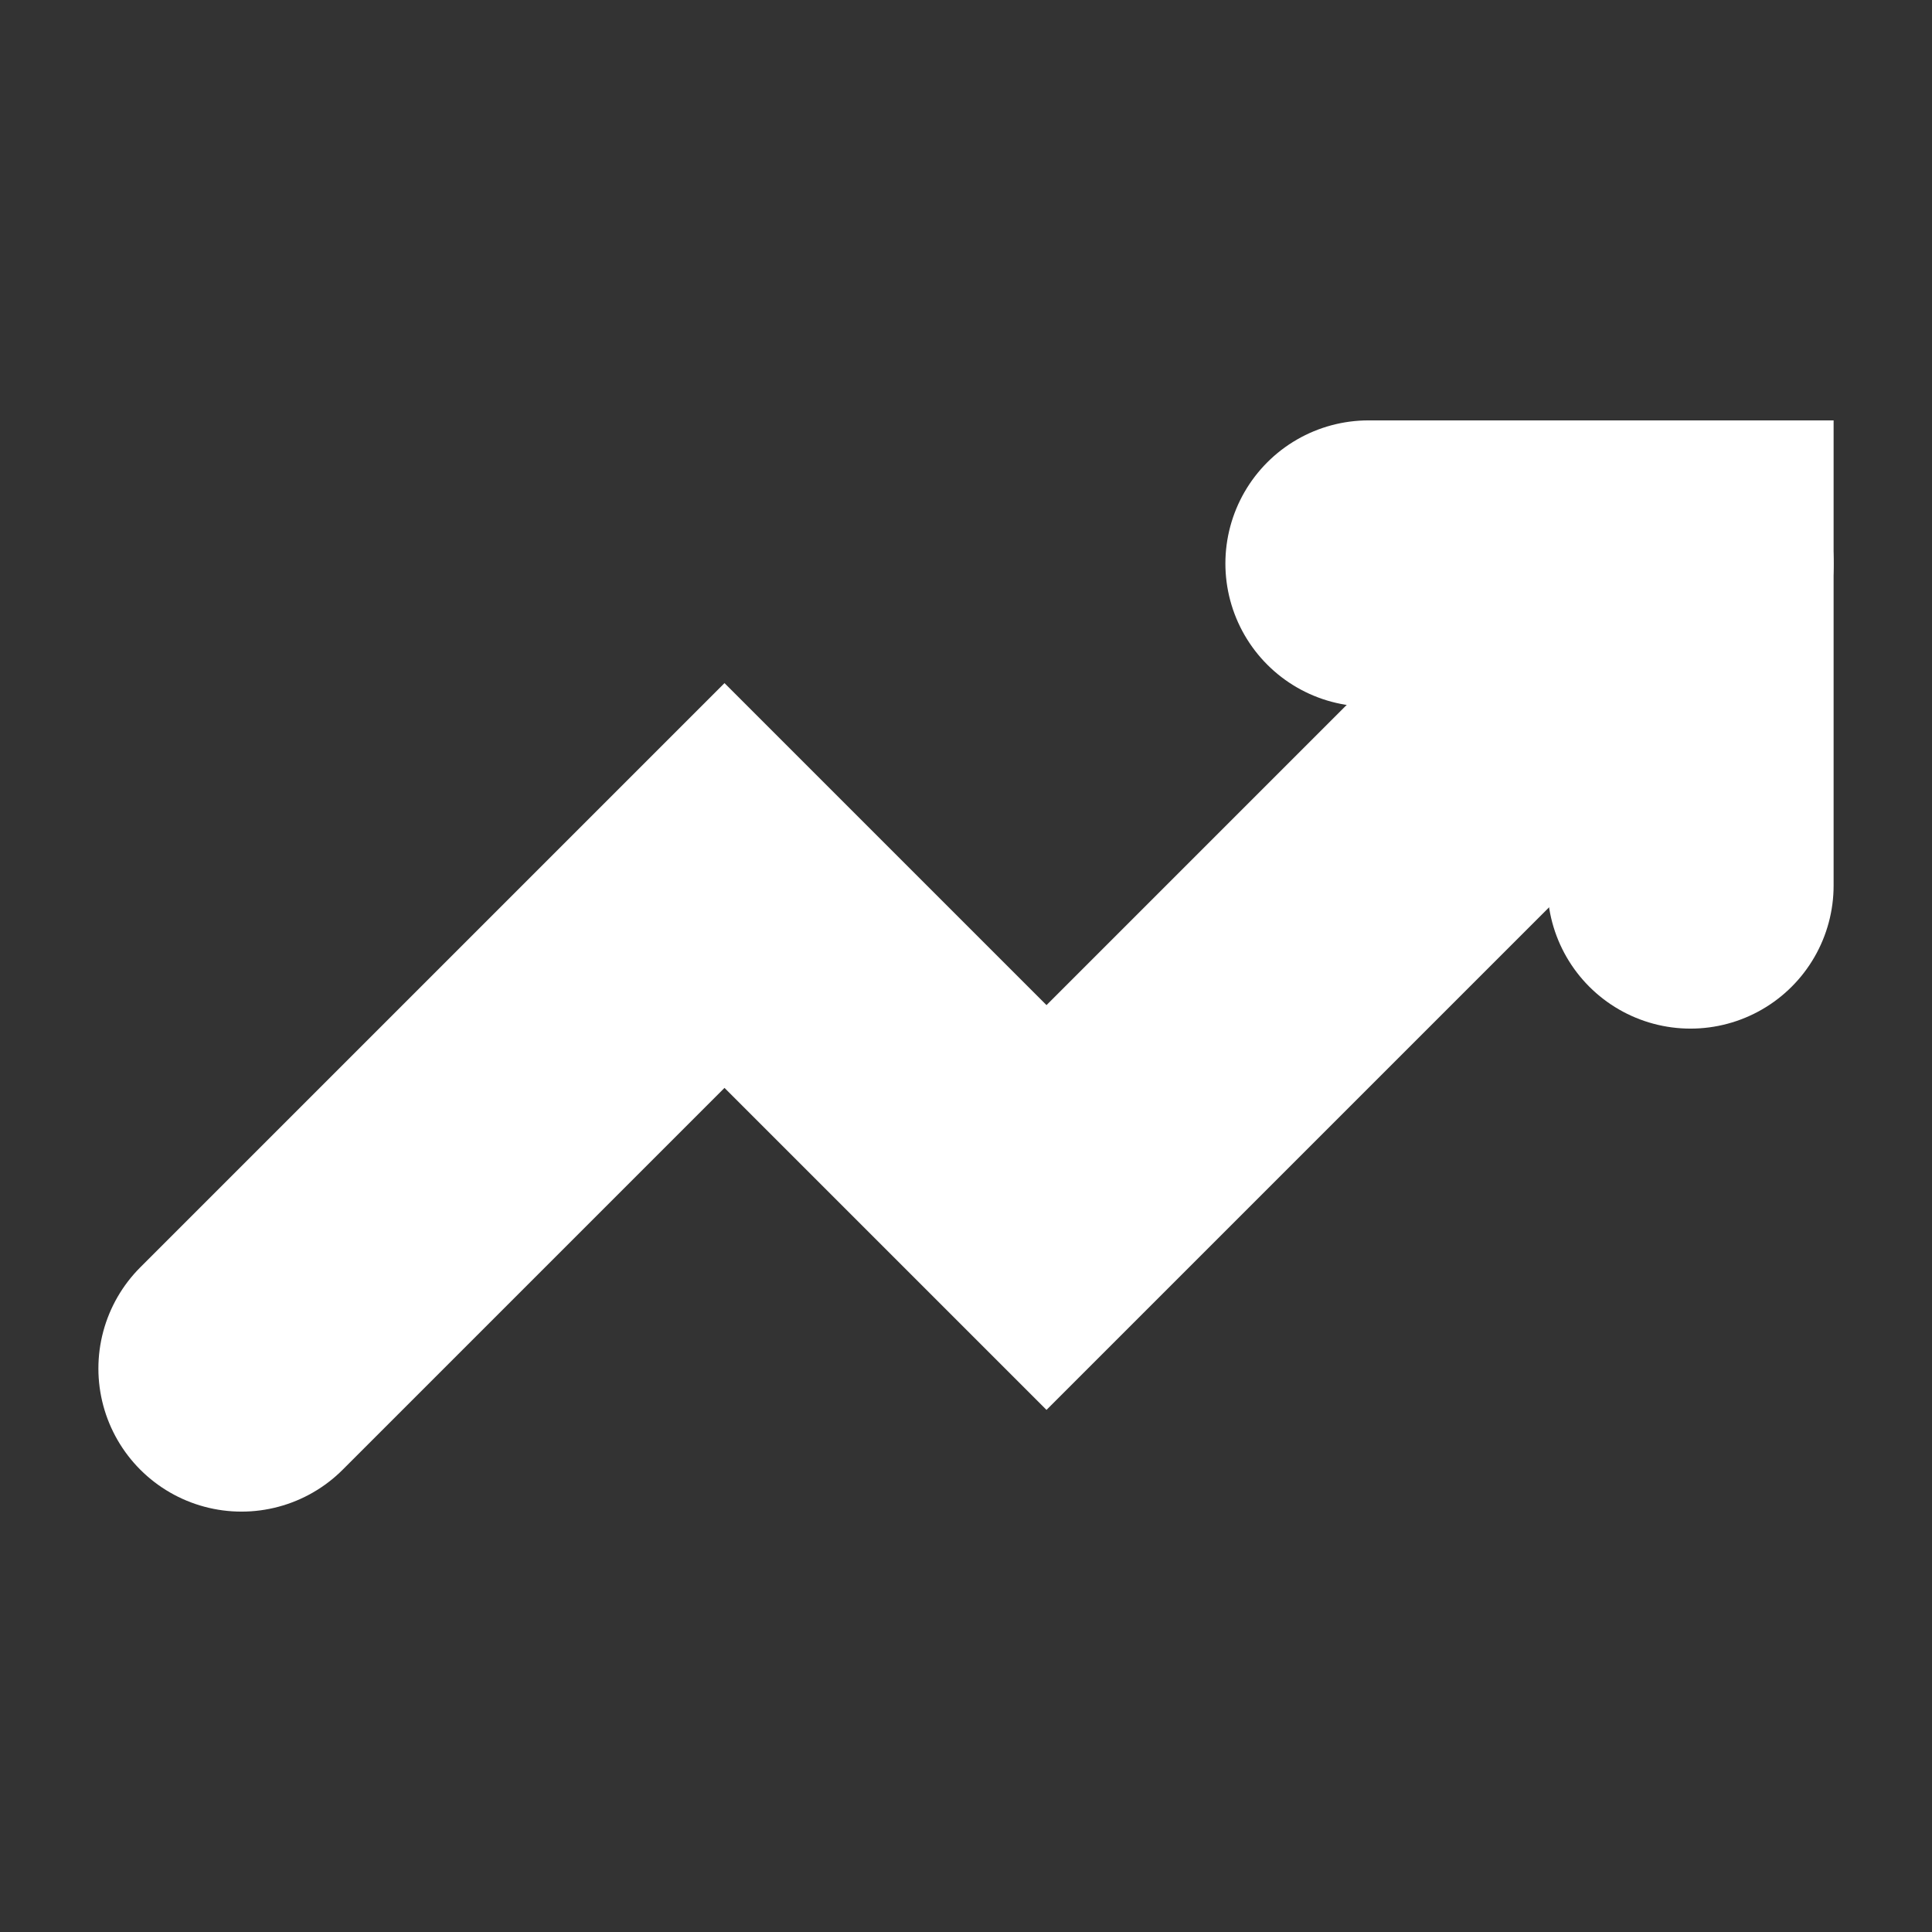
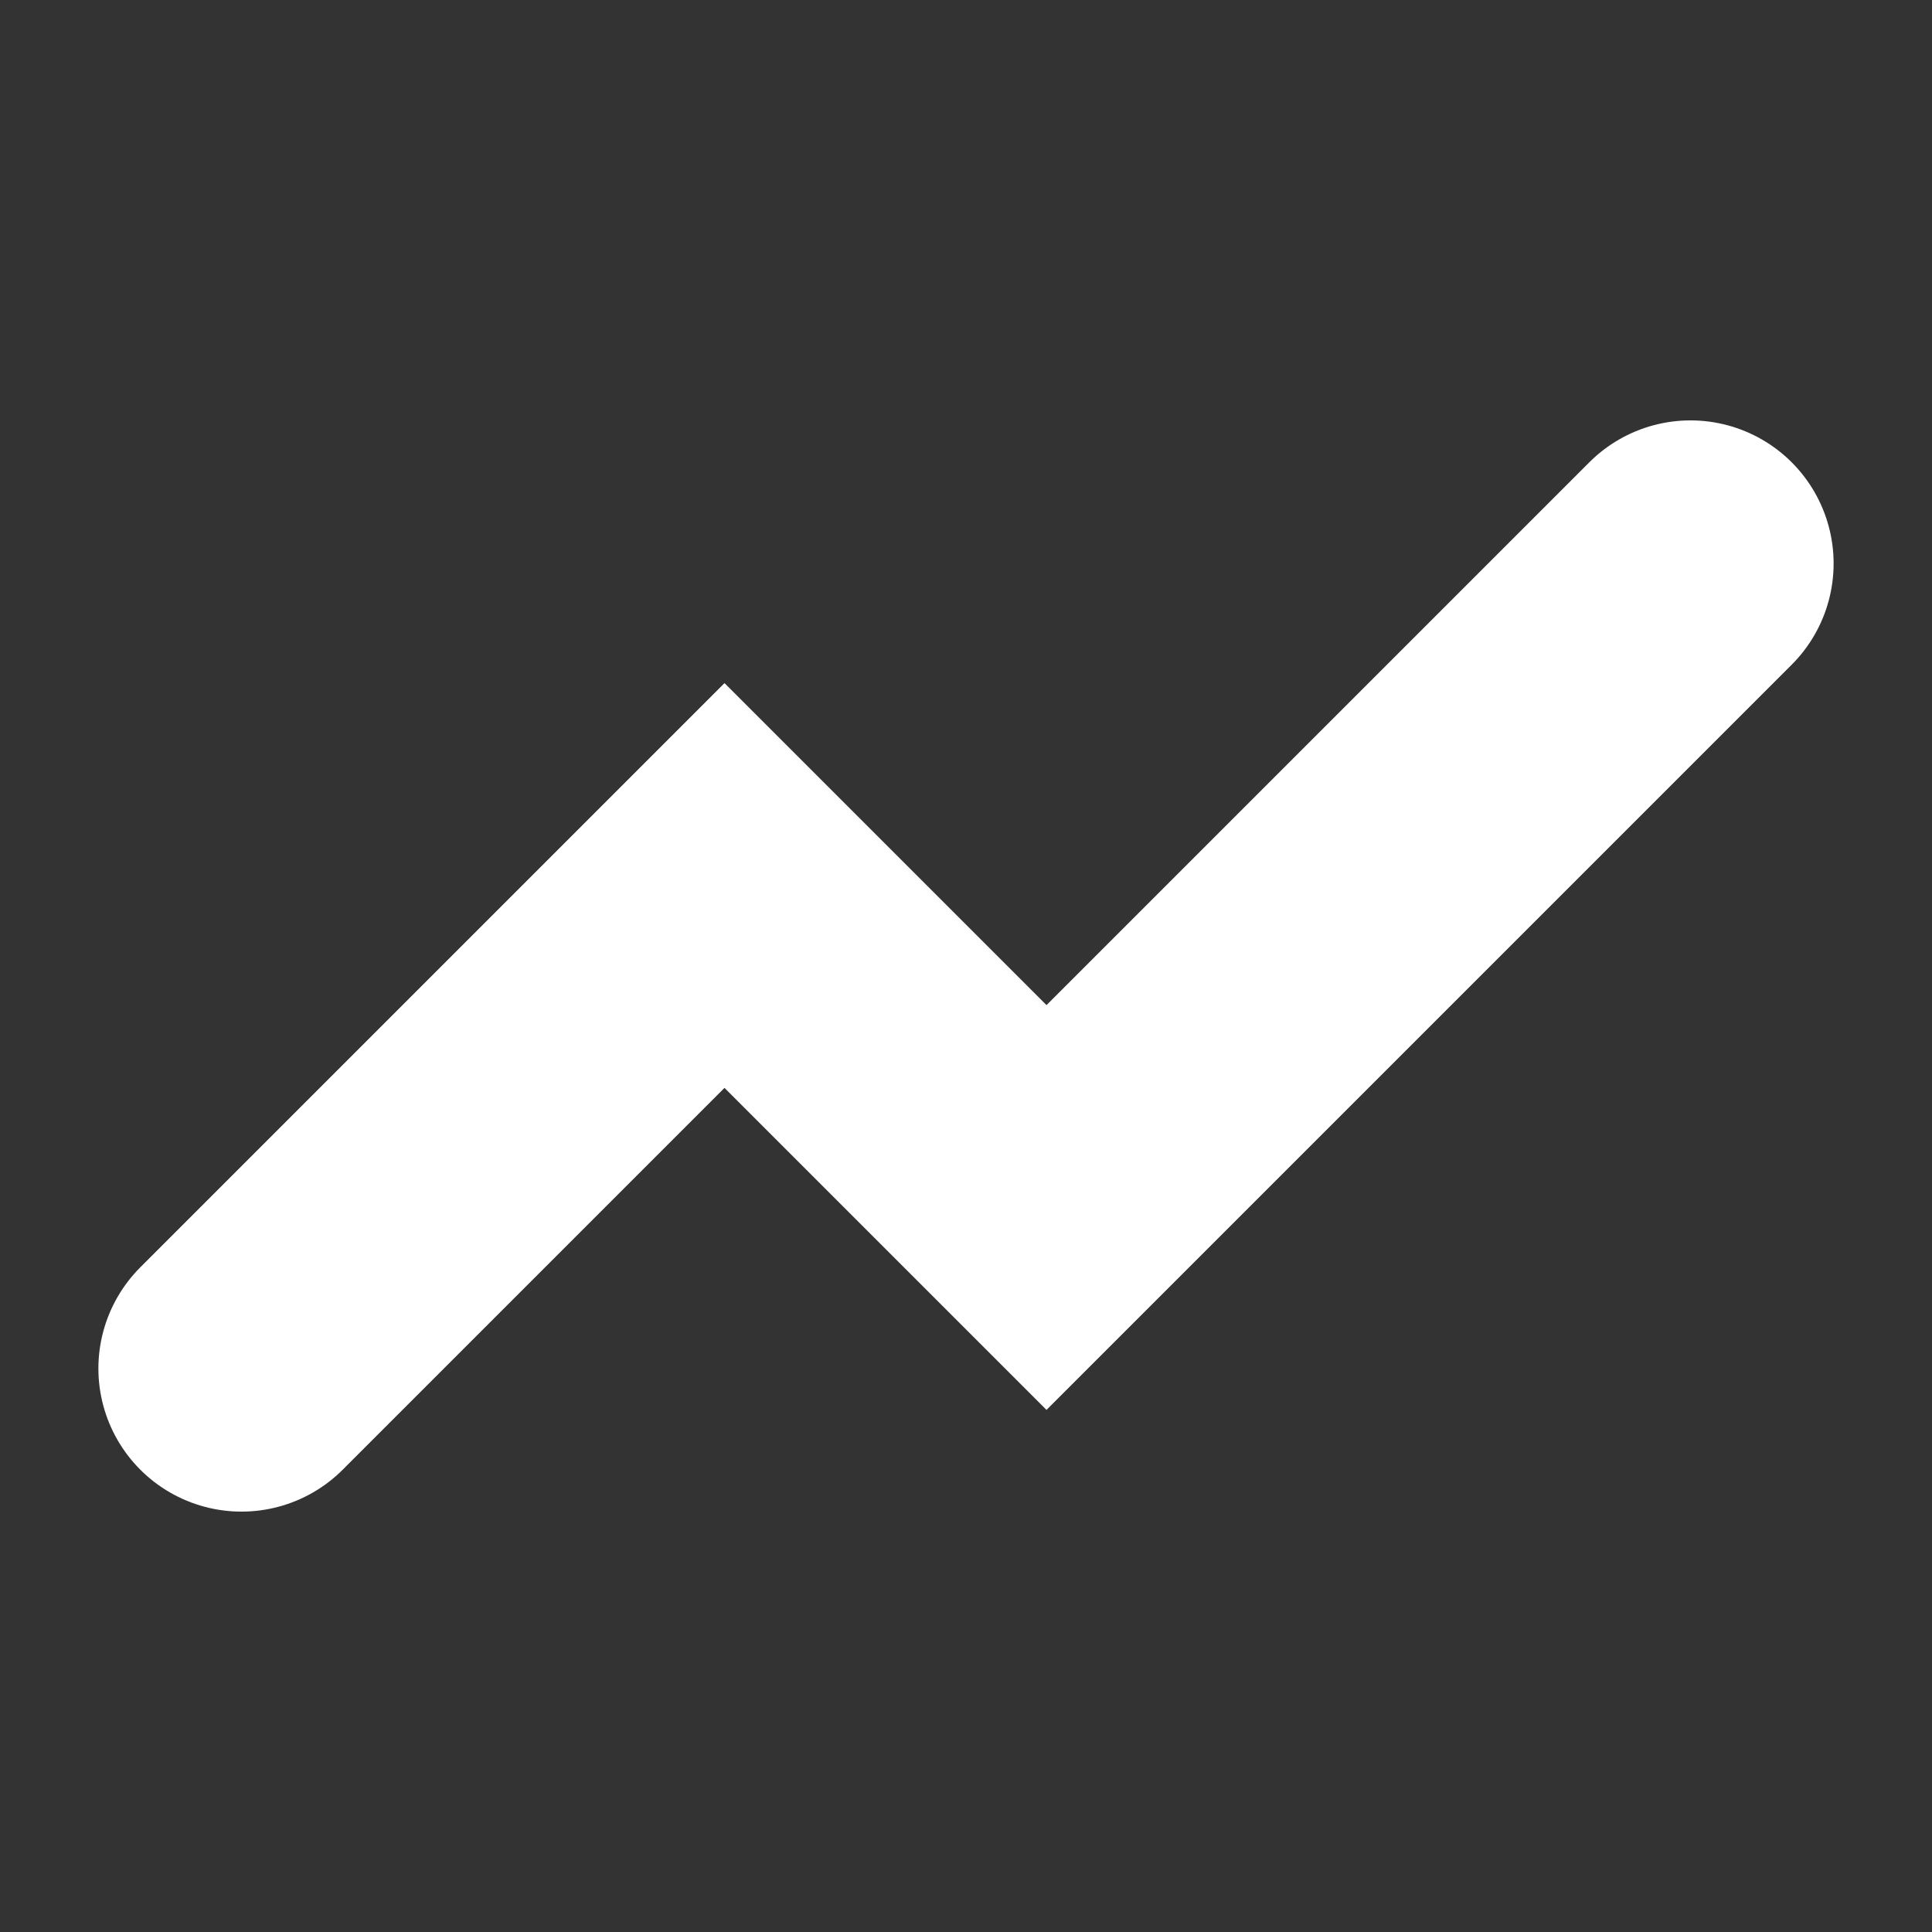
<svg xmlns="http://www.w3.org/2000/svg" fill="none" height="100%" overflow="visible" preserveAspectRatio="none" style="display: block;" viewBox="0 0 27 27" width="100%">
  <rect x="0" y="0" width="27" height="27" fill="#333333" stroke="none" />
  <g id="iconamoon:trend-up-bold">
    <g id="Group">
      <path d="M3.375 19.125L10.125 12.375L14.625 16.875L23.625 7.875" id="Vector" stroke="white" stroke-linecap="round" stroke-width="4" />
-       <path d="M19.125 7.875H23.625V12.375" id="Vector_2" stroke="white" stroke-linecap="round" stroke-width="4" />
    </g>
  </g>
</svg>